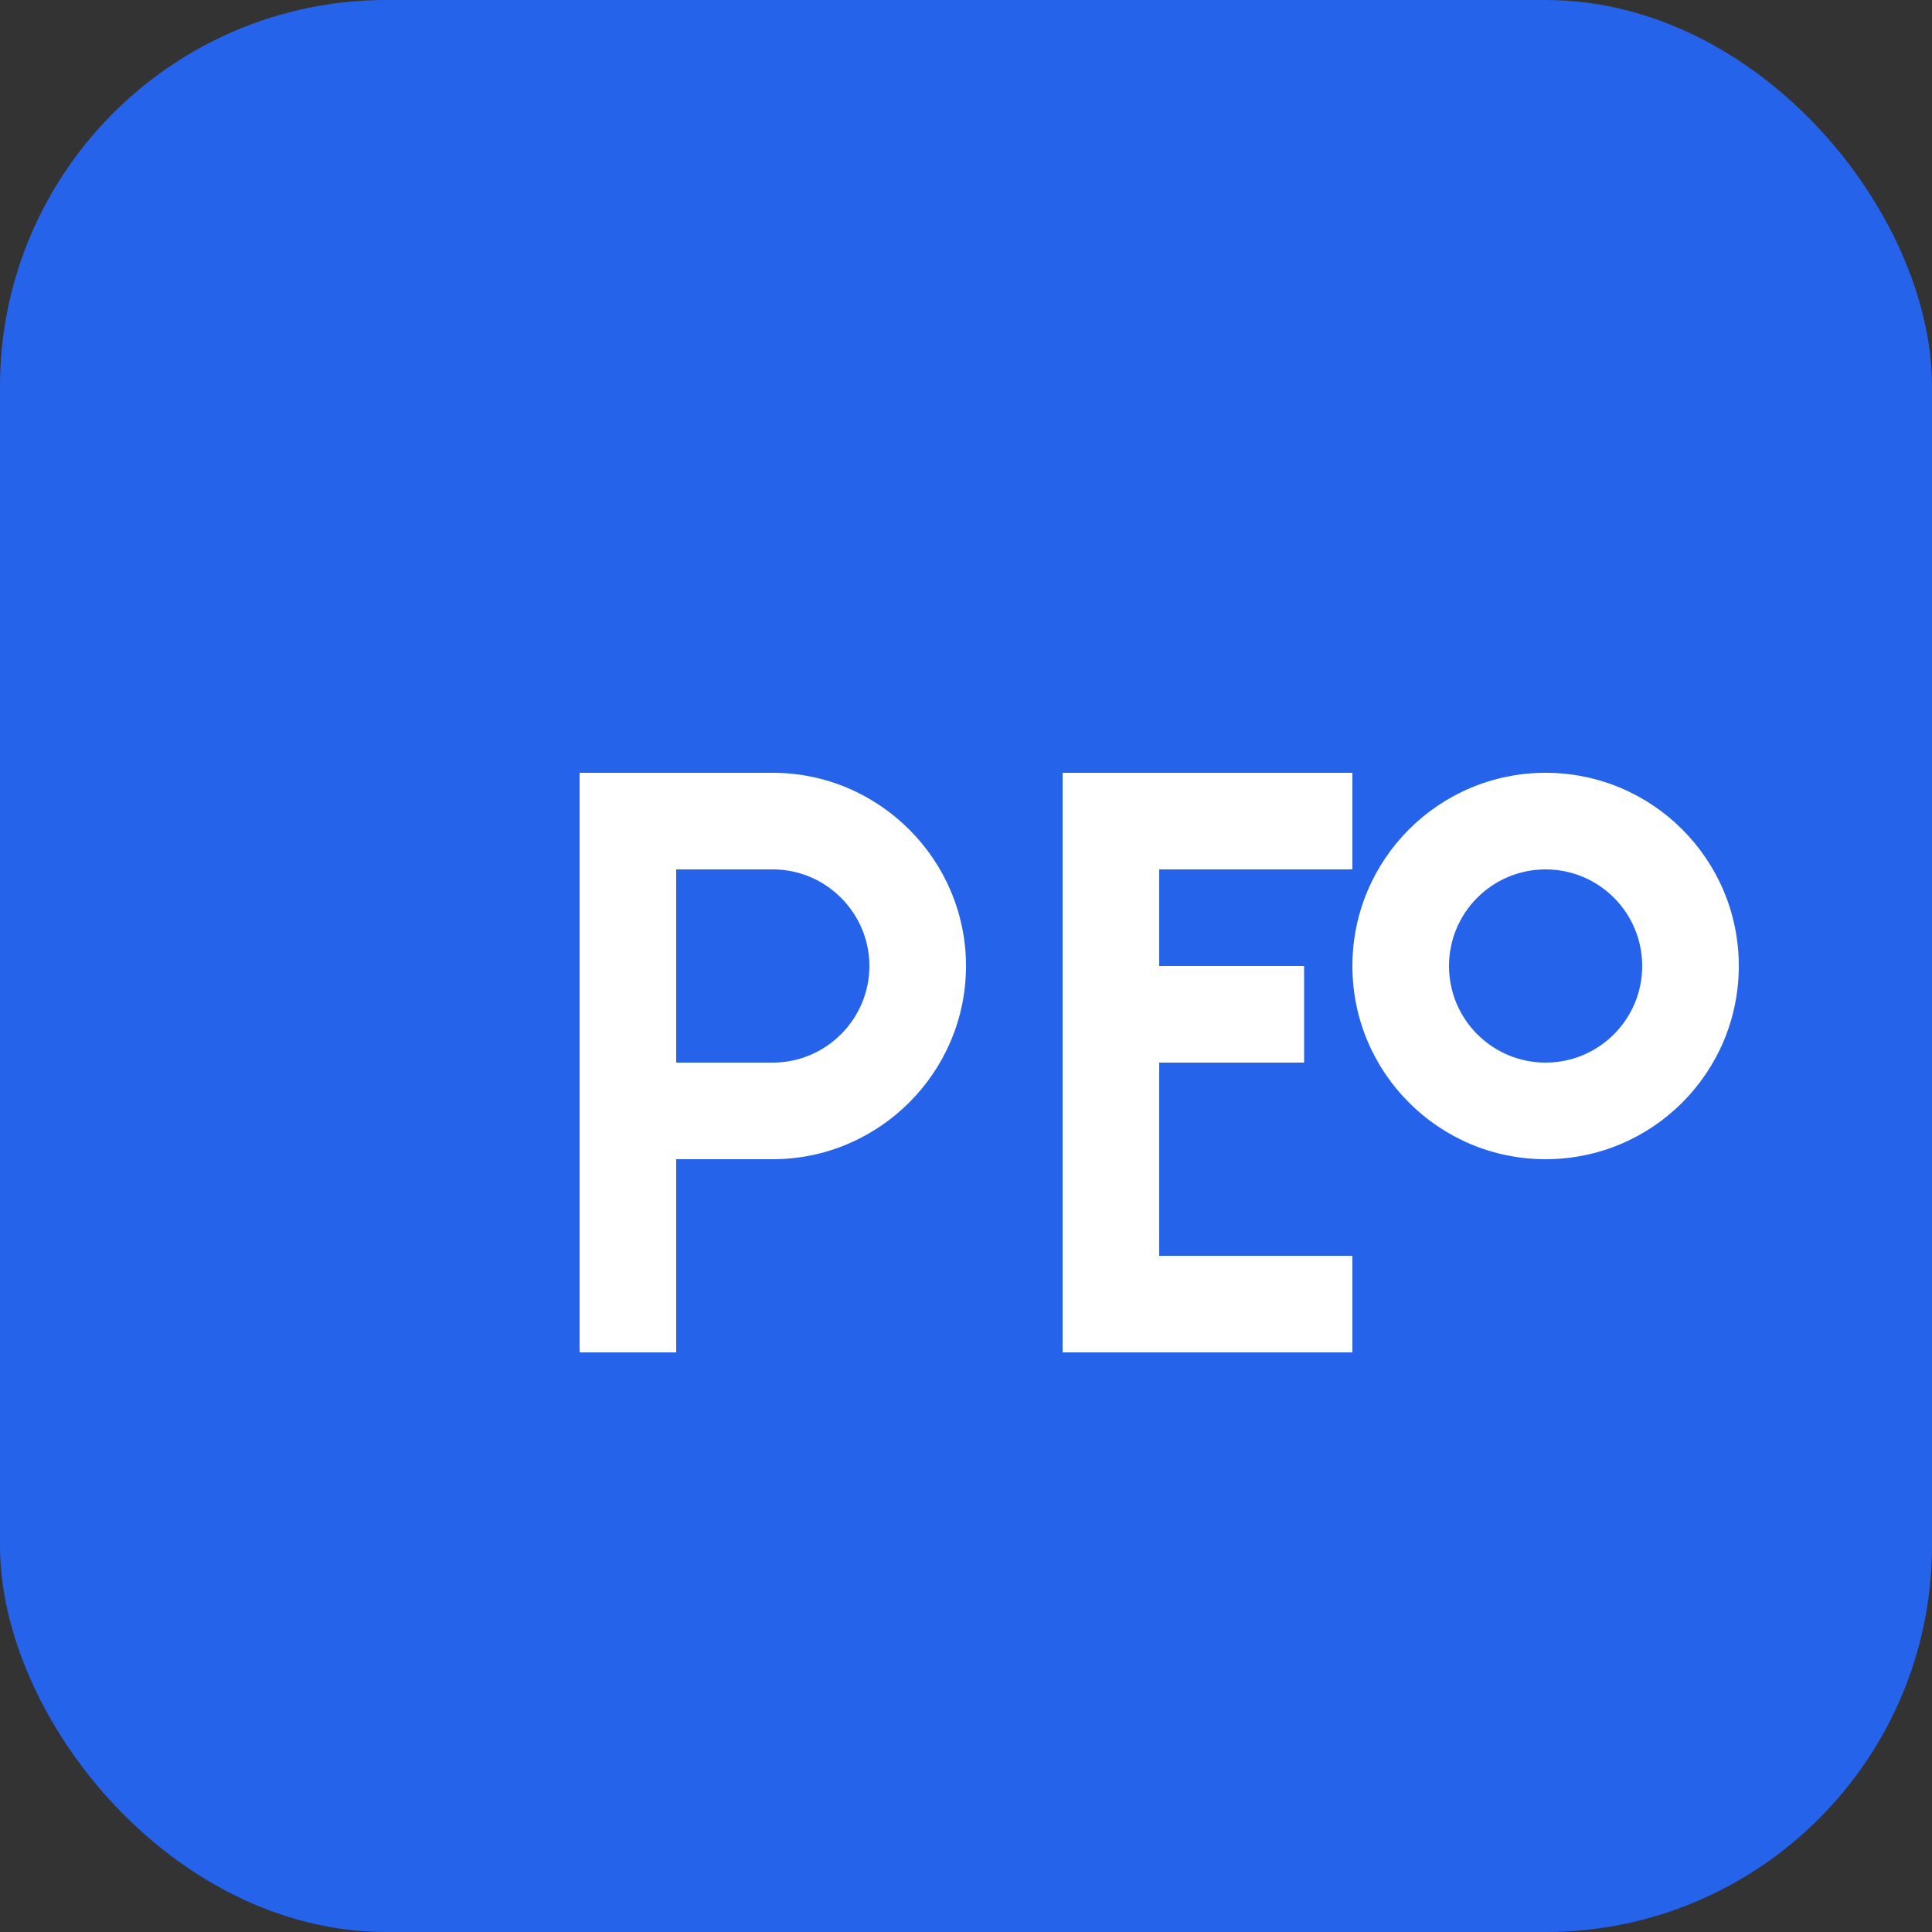
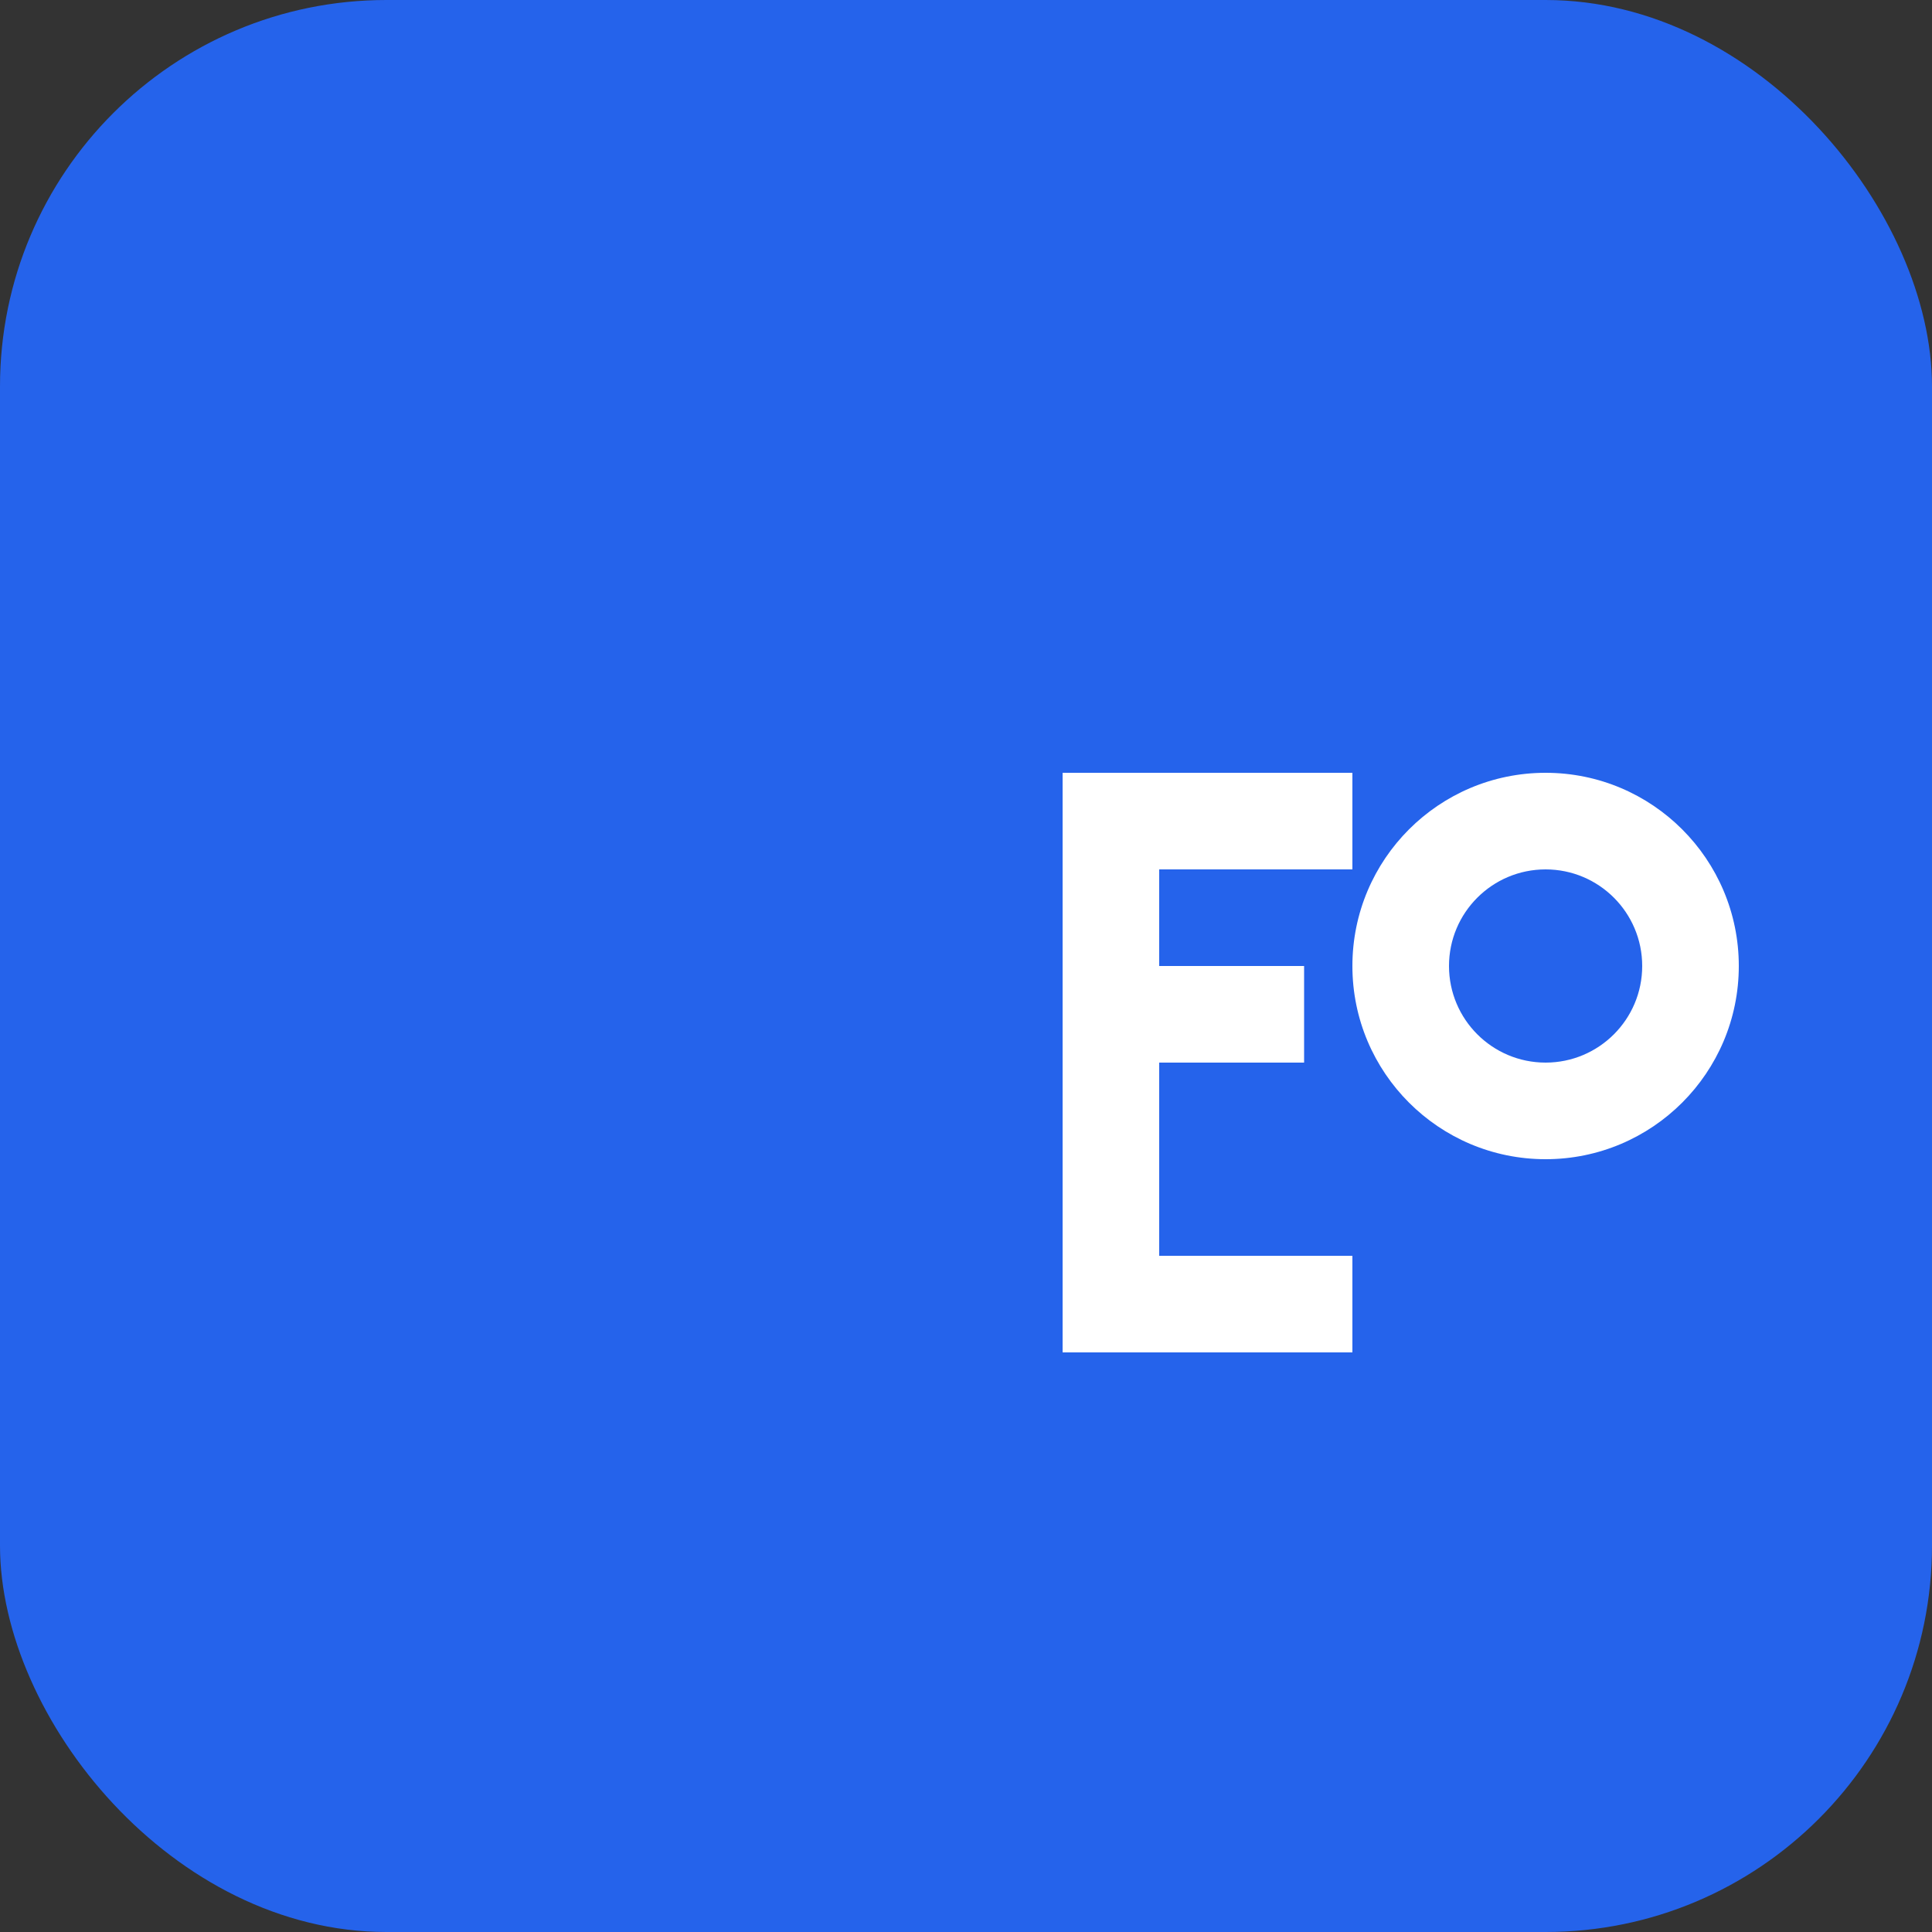
<svg xmlns="http://www.w3.org/2000/svg" width="40" height="40" viewBox="0 0 40 40" fill="none">
  <rect x="0" y="0" width="40" height="40" fill="#333333" stroke="none" />
  <rect width="40" height="40" rx="8" fill="#2563eb" />
-   <path d="M12 28V16h4c2.2 0 4 1.8 4 4s-1.8 4-4 4h-2v4h-2zm2-6h2c1.1 0 2-.9 2-2s-.9-2-2-2h-2v4z" fill="white" />
  <path d="M22 28V16h6v2h-4v2h3v2h-3v4h4v2h-6z" fill="white" />
  <circle cx="32" cy="20" r="4" fill="white" />
  <circle cx="32" cy="20" r="2" fill="#2563eb" />
</svg>